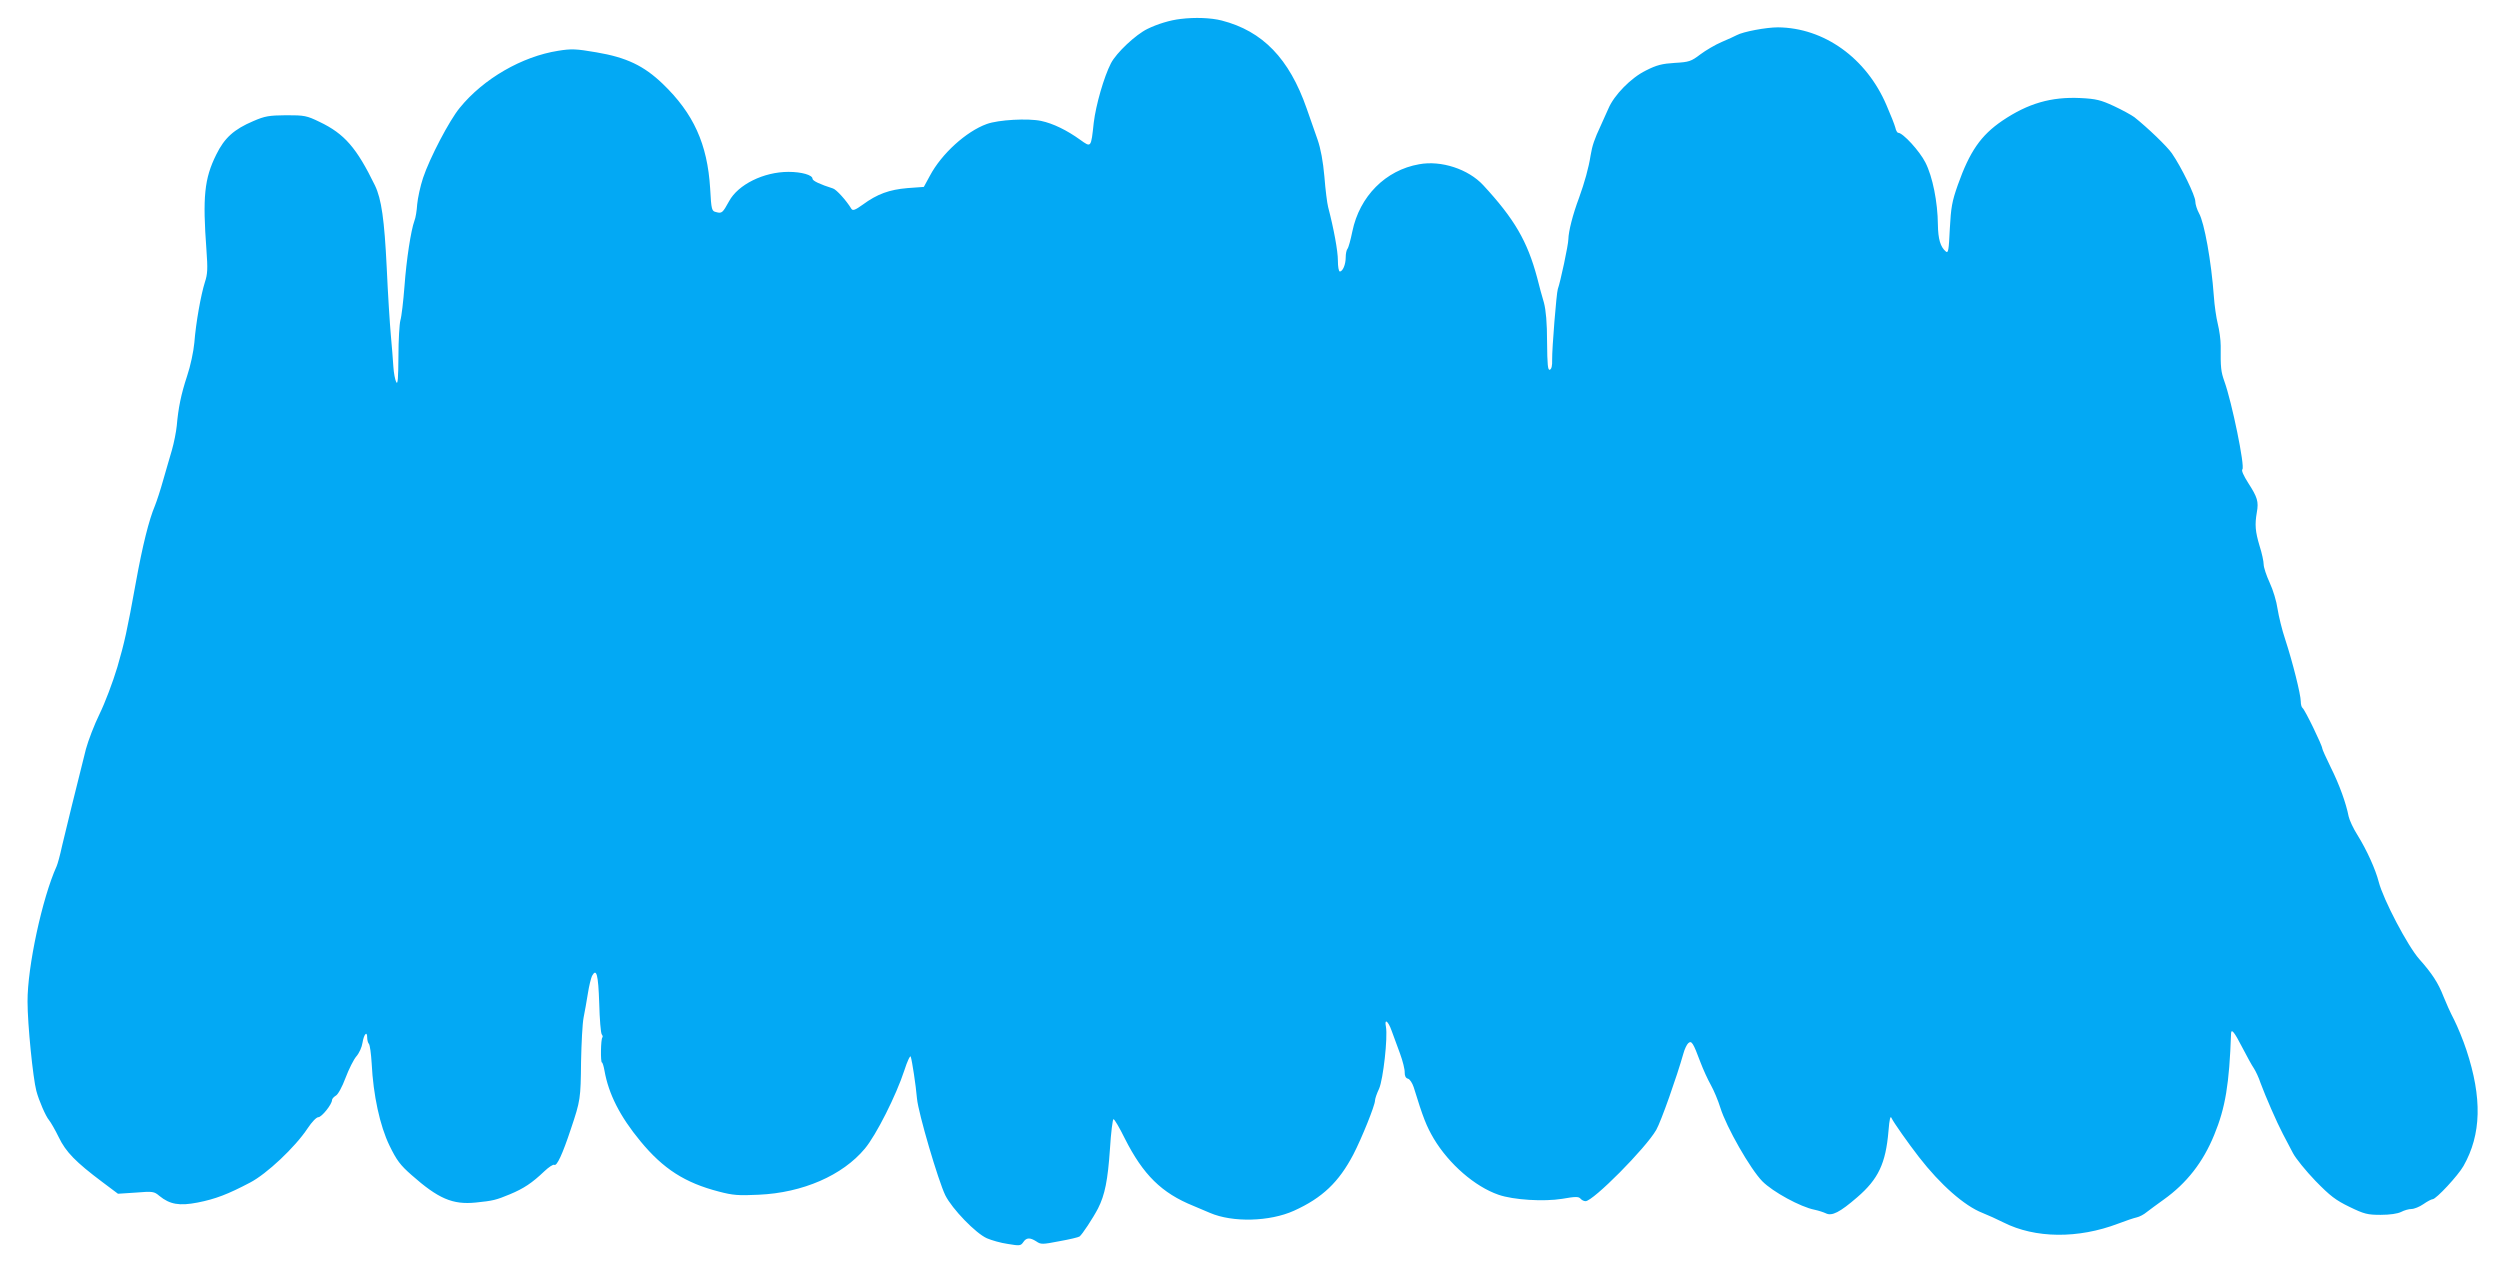
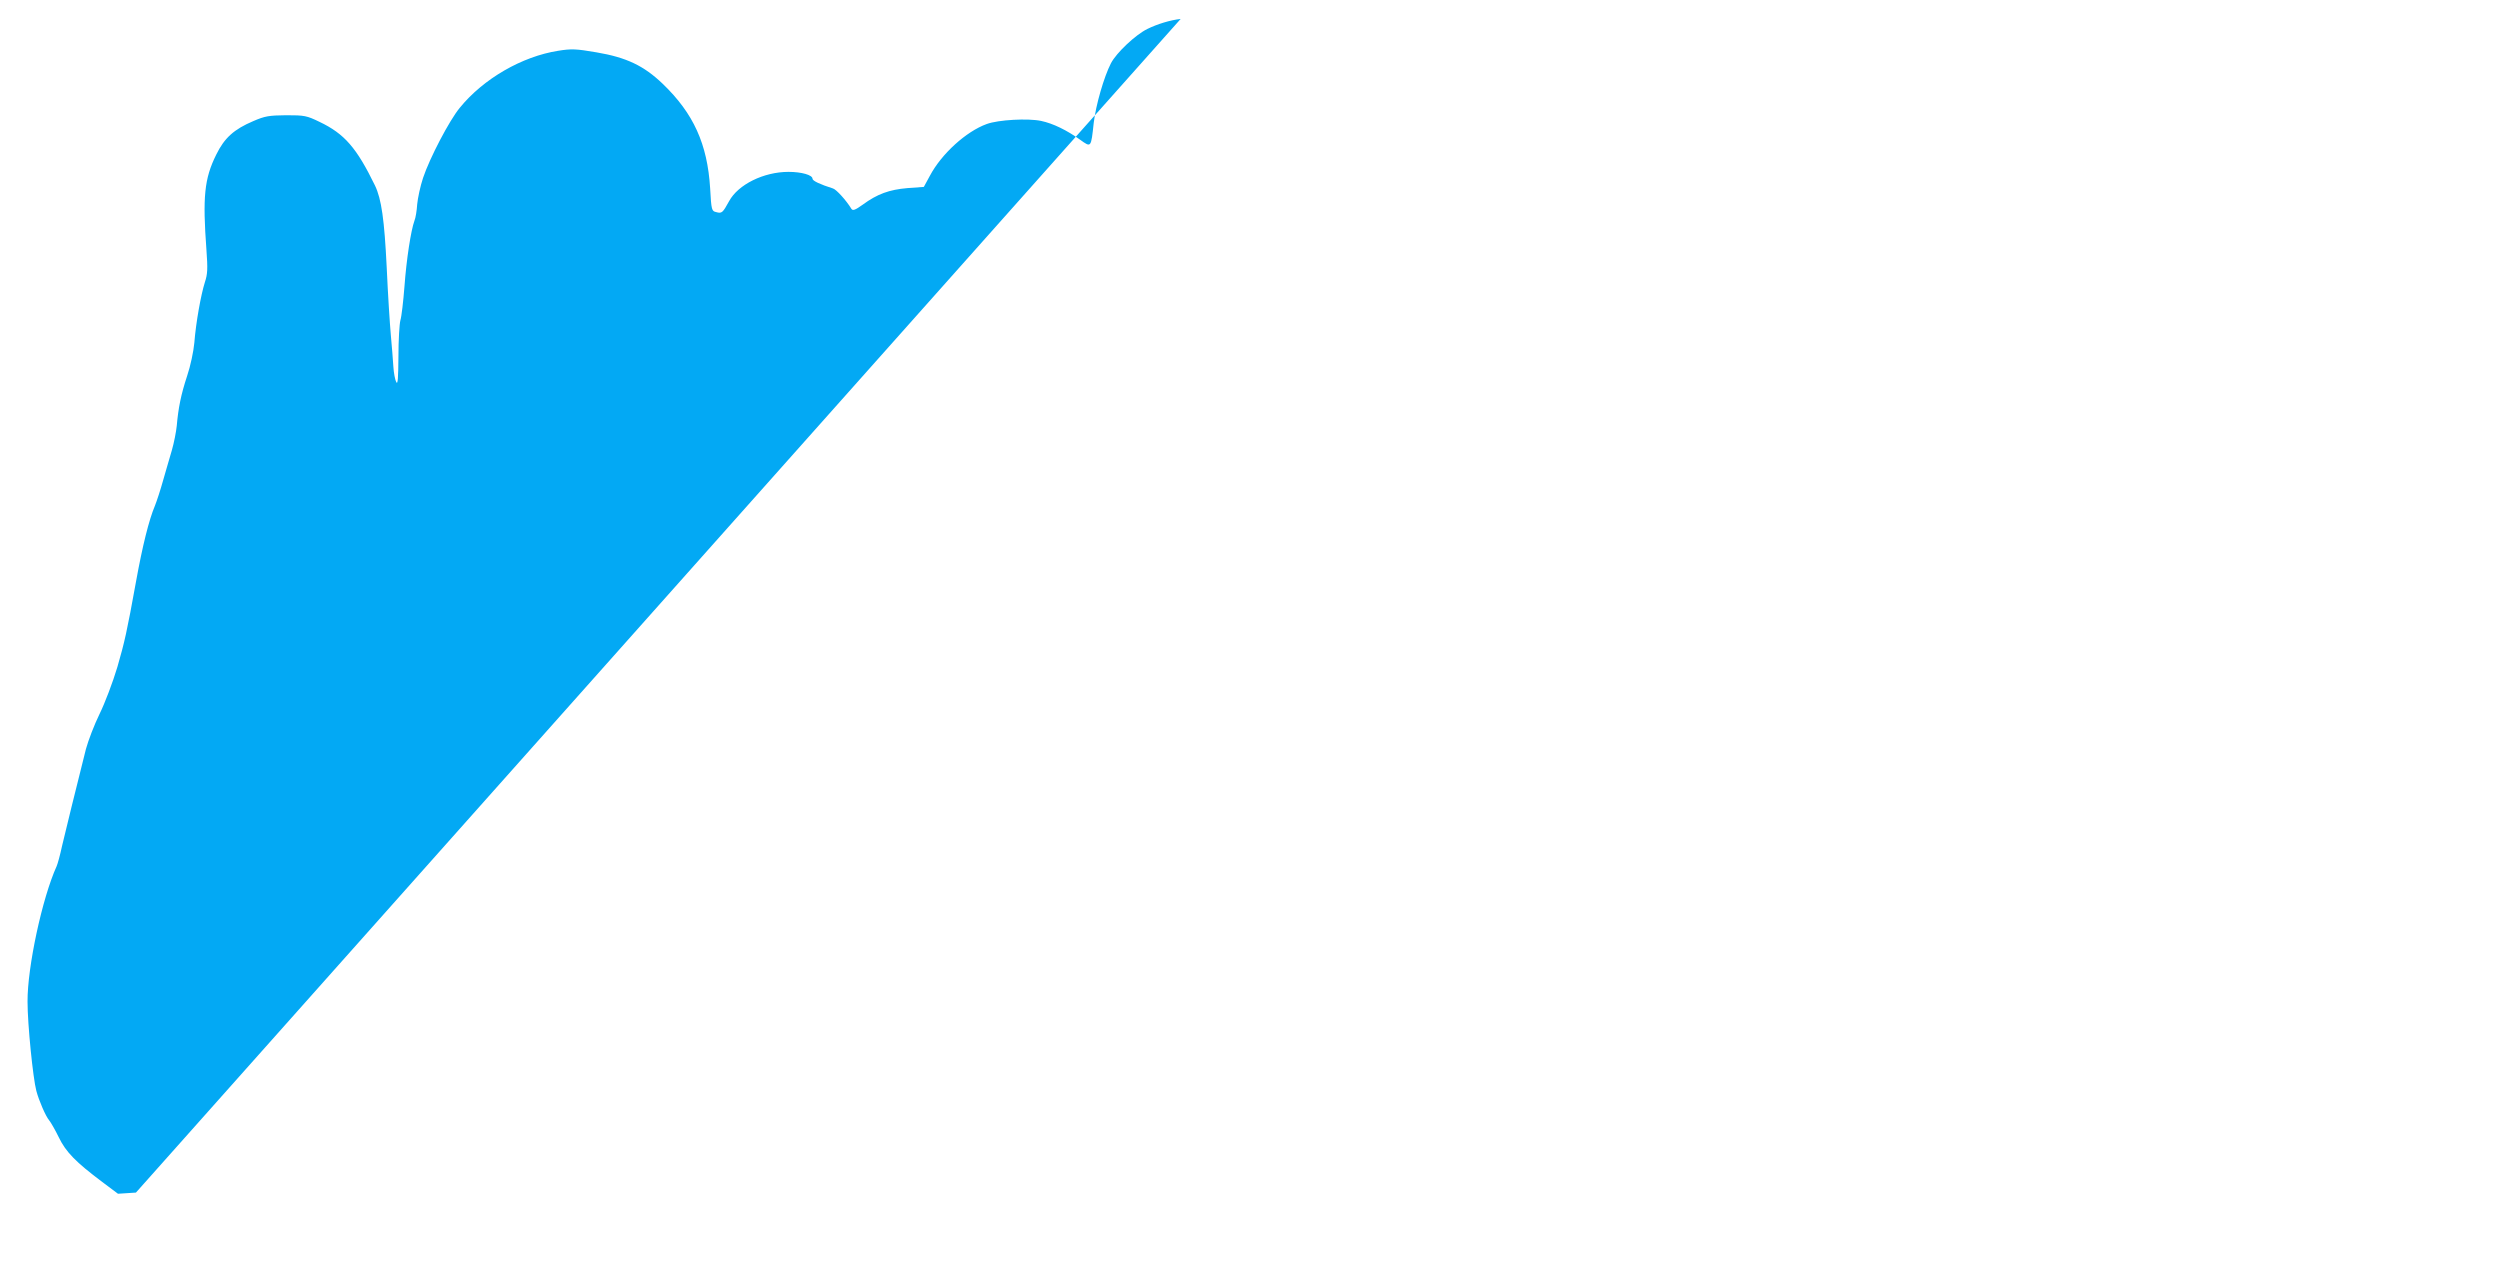
<svg xmlns="http://www.w3.org/2000/svg" version="1.0" width="1280pt" height="650pt" viewBox="0 0 1280 650" preserveAspectRatio="xMidYMid meet">
  <g transform="translate(0,650) scale(0.1,-0.1)" fill="#03a9f4" stroke="none">
-     <path d="M6045 6403 c-54 -6 -119 -26 -170 -51 -60 -29 -159 -122 -187 -176 -36 -70 -77 -213 -88 -304 -14 -130 -13 -128 -69 -88 -68 49 -139 84 -201 97 -67 14 -218 6 -278 -16 -105 -38 -231 -152 -291 -265 l-31 -57 -83 -6 c-94 -8 -155 -30 -230 -85 -39 -28 -51 -32 -58 -21 -26 43 -77 99 -94 104 -66 21 -105 39 -105 50 0 19 -56 35 -123 35 -127 0 -258 -65 -304 -150 -33 -60 -37 -64 -66 -56 -23 5 -25 10 -31 121 -14 228 -85 384 -243 536 -96 92 -185 135 -339 161 -105 18 -128 19 -196 8 -185 -29 -383 -143 -504 -292 -53 -64 -154 -257 -188 -359 -14 -42 -27 -103 -30 -135 -2 -32 -8 -70 -14 -84 -18 -49 -41 -198 -51 -335 -6 -77 -15 -156 -21 -175 -5 -19 -10 -102 -10 -185 -1 -112 -3 -145 -11 -132 -6 11 -13 47 -15 80 -2 34 -8 107 -13 162 -5 55 -15 210 -21 345 -12 246 -27 351 -60 420 -94 193 -156 265 -284 326 -66 32 -77 34 -171 34 -88 -1 -108 -4 -168 -30 -99 -42 -148 -86 -190 -172 -61 -123 -70 -216 -50 -488 7 -96 6 -123 -8 -165 -20 -63 -46 -206 -54 -310 -4 -44 -20 -120 -37 -170 -31 -94 -45 -163 -53 -255 -3 -30 -14 -87 -25 -125 -12 -39 -31 -108 -45 -155 -13 -47 -32 -105 -42 -130 -30 -71 -63 -202 -97 -390 -46 -254 -58 -307 -95 -435 -23 -77 -64 -185 -91 -240 -27 -55 -58 -136 -70 -180 -52 -207 -104 -418 -122 -495 -10 -47 -23 -94 -28 -105 -74 -163 -150 -517 -149 -693 0 -118 28 -393 45 -457 13 -50 49 -132 65 -150 9 -11 32 -51 50 -88 36 -75 87 -127 223 -229 l80 -60 92 6 c86 7 93 6 120 -17 54 -44 103 -52 196 -34 91 18 154 42 268 102 85 44 231 181 295 278 22 33 45 57 55 57 17 0 70 66 70 88 0 6 9 16 19 22 11 5 33 45 50 91 17 45 42 95 56 111 14 16 28 47 31 69 7 44 24 63 24 27 0 -13 4 -28 9 -33 5 -6 11 -50 14 -100 8 -162 42 -319 91 -420 37 -76 55 -100 113 -151 137 -121 210 -153 329 -141 89 9 104 13 174 42 72 30 114 58 177 118 22 21 46 37 51 33 13 -8 42 54 85 184 49 146 50 154 52 345 2 94 7 195 13 225 6 30 16 86 22 124 6 39 16 78 21 89 23 42 32 9 37 -139 2 -82 8 -154 13 -160 5 -6 6 -13 3 -16 -8 -8 -10 -128 -2 -128 3 0 9 -19 13 -42 21 -119 79 -234 184 -361 117 -142 228 -213 402 -258 72 -19 101 -21 204 -16 225 10 429 99 543 236 58 69 161 274 202 400 15 47 30 79 33 71 7 -22 26 -145 32 -215 7 -75 109 -421 145 -495 35 -70 156 -195 213 -220 23 -10 71 -24 107 -29 60 -10 66 -10 79 9 16 24 34 25 67 4 23 -16 31 -16 118 1 51 9 97 20 103 24 13 9 69 94 95 144 35 69 50 144 61 305 5 83 14 152 18 152 5 0 31 -44 58 -99 94 -186 188 -279 351 -345 36 -15 74 -31 85 -36 116 -50 306 -45 430 11 146 66 230 147 304 288 44 85 111 252 111 276 0 9 9 36 21 61 21 48 45 263 35 317 -9 44 11 31 29 -20 10 -27 29 -79 43 -117 14 -38 25 -82 24 -97 0 -18 5 -29 17 -32 9 -2 22 -22 29 -43 49 -159 65 -199 103 -264 78 -130 210 -245 331 -287 77 -27 233 -36 326 -21 68 12 85 12 94 1 6 -7 17 -13 26 -13 39 0 308 271 362 365 25 44 105 271 139 391 6 23 18 47 25 53 17 15 25 2 62 -97 14 -37 38 -90 54 -118 15 -27 37 -79 48 -115 31 -100 154 -315 215 -377 53 -54 196 -132 268 -146 19 -4 44 -12 57 -18 31 -16 72 5 161 82 108 93 146 173 160 339 5 63 10 81 16 66 9 -20 84 -127 140 -199 110 -142 233 -250 325 -286 28 -11 76 -33 108 -49 162 -82 382 -84 587 -6 39 15 81 29 95 32 14 3 37 15 51 27 15 12 54 40 87 64 118 84 202 192 259 332 57 138 77 260 86 518 1 28 17 8 57 -70 24 -46 50 -94 60 -108 9 -14 25 -47 34 -75 26 -70 83 -201 114 -260 14 -27 38 -72 52 -99 14 -27 66 -91 115 -142 76 -78 104 -99 174 -133 76 -37 93 -41 160 -41 48 0 87 6 105 15 15 8 39 15 53 15 13 0 41 11 61 25 20 14 41 25 47 25 18 0 131 122 158 170 92 162 96 349 15 594 -16 49 -45 119 -63 155 -19 36 -43 90 -54 118 -27 70 -59 119 -124 192 -59 66 -185 306 -208 396 -16 63 -61 163 -109 240 -21 33 -41 76 -45 95 -13 67 -47 162 -91 250 -24 49 -44 93 -44 98 0 15 -90 201 -101 207 -5 4 -9 18 -9 33 0 36 -42 203 -79 316 -17 50 -34 121 -40 159 -5 37 -23 97 -40 133 -17 37 -31 79 -31 94 0 15 -9 58 -21 95 -22 74 -25 108 -14 172 10 55 3 77 -44 150 -24 38 -36 64 -30 70 14 14 -54 345 -92 450 -18 51 -20 70 -19 183 0 30 -7 80 -15 112 -8 32 -17 95 -20 140 -13 180 -49 379 -76 426 -10 18 -19 46 -19 61 0 29 -71 175 -120 246 -25 36 -124 131 -192 185 -15 11 -62 37 -105 57 -67 31 -91 37 -171 41 -150 7 -268 -27 -400 -116 -110 -75 -167 -157 -228 -329 -30 -85 -35 -115 -41 -225 -5 -109 -8 -126 -20 -116 -28 23 -40 64 -41 138 -1 115 -27 246 -64 318 -29 58 -115 152 -139 152 -5 0 -12 12 -15 27 -4 15 -24 66 -45 114 -103 242 -320 397 -556 399 -60 0 -178 -22 -211 -40 -9 -5 -44 -21 -77 -35 -33 -14 -82 -43 -110 -64 -46 -35 -57 -39 -130 -43 -65 -4 -93 -11 -148 -39 -76 -37 -163 -126 -192 -195 -9 -21 -27 -61 -40 -89 -31 -66 -43 -101 -51 -150 -10 -65 -31 -139 -59 -217 -33 -88 -54 -172 -55 -213 0 -28 -41 -220 -54 -255 -7 -21 -30 -305 -29 -362 1 -30 -3 -48 -12 -51 -10 -4 -13 25 -14 141 0 100 -6 164 -16 202 -9 30 -25 88 -35 129 -50 186 -116 300 -276 473 -76 82 -215 128 -328 107 -172 -30 -305 -164 -342 -344 -9 -44 -20 -84 -25 -89 -5 -6 -9 -25 -9 -44 0 -36 -15 -72 -30 -72 -6 0 -10 25 -10 56 0 49 -21 163 -50 274 -5 19 -14 89 -19 155 -7 79 -19 144 -35 190 -14 39 -39 110 -56 160 -89 255 -225 396 -435 450 -55 14 -137 17 -210 8z" />
+     <path d="M6045 6403 c-54 -6 -119 -26 -170 -51 -60 -29 -159 -122 -187 -176 -36 -70 -77 -213 -88 -304 -14 -130 -13 -128 -69 -88 -68 49 -139 84 -201 97 -67 14 -218 6 -278 -16 -105 -38 -231 -152 -291 -265 l-31 -57 -83 -6 c-94 -8 -155 -30 -230 -85 -39 -28 -51 -32 -58 -21 -26 43 -77 99 -94 104 -66 21 -105 39 -105 50 0 19 -56 35 -123 35 -127 0 -258 -65 -304 -150 -33 -60 -37 -64 -66 -56 -23 5 -25 10 -31 121 -14 228 -85 384 -243 536 -96 92 -185 135 -339 161 -105 18 -128 19 -196 8 -185 -29 -383 -143 -504 -292 -53 -64 -154 -257 -188 -359 -14 -42 -27 -103 -30 -135 -2 -32 -8 -70 -14 -84 -18 -49 -41 -198 -51 -335 -6 -77 -15 -156 -21 -175 -5 -19 -10 -102 -10 -185 -1 -112 -3 -145 -11 -132 -6 11 -13 47 -15 80 -2 34 -8 107 -13 162 -5 55 -15 210 -21 345 -12 246 -27 351 -60 420 -94 193 -156 265 -284 326 -66 32 -77 34 -171 34 -88 -1 -108 -4 -168 -30 -99 -42 -148 -86 -190 -172 -61 -123 -70 -216 -50 -488 7 -96 6 -123 -8 -165 -20 -63 -46 -206 -54 -310 -4 -44 -20 -120 -37 -170 -31 -94 -45 -163 -53 -255 -3 -30 -14 -87 -25 -125 -12 -39 -31 -108 -45 -155 -13 -47 -32 -105 -42 -130 -30 -71 -63 -202 -97 -390 -46 -254 -58 -307 -95 -435 -23 -77 -64 -185 -91 -240 -27 -55 -58 -136 -70 -180 -52 -207 -104 -418 -122 -495 -10 -47 -23 -94 -28 -105 -74 -163 -150 -517 -149 -693 0 -118 28 -393 45 -457 13 -50 49 -132 65 -150 9 -11 32 -51 50 -88 36 -75 87 -127 223 -229 l80 -60 92 6 z" />
  </g>
</svg>